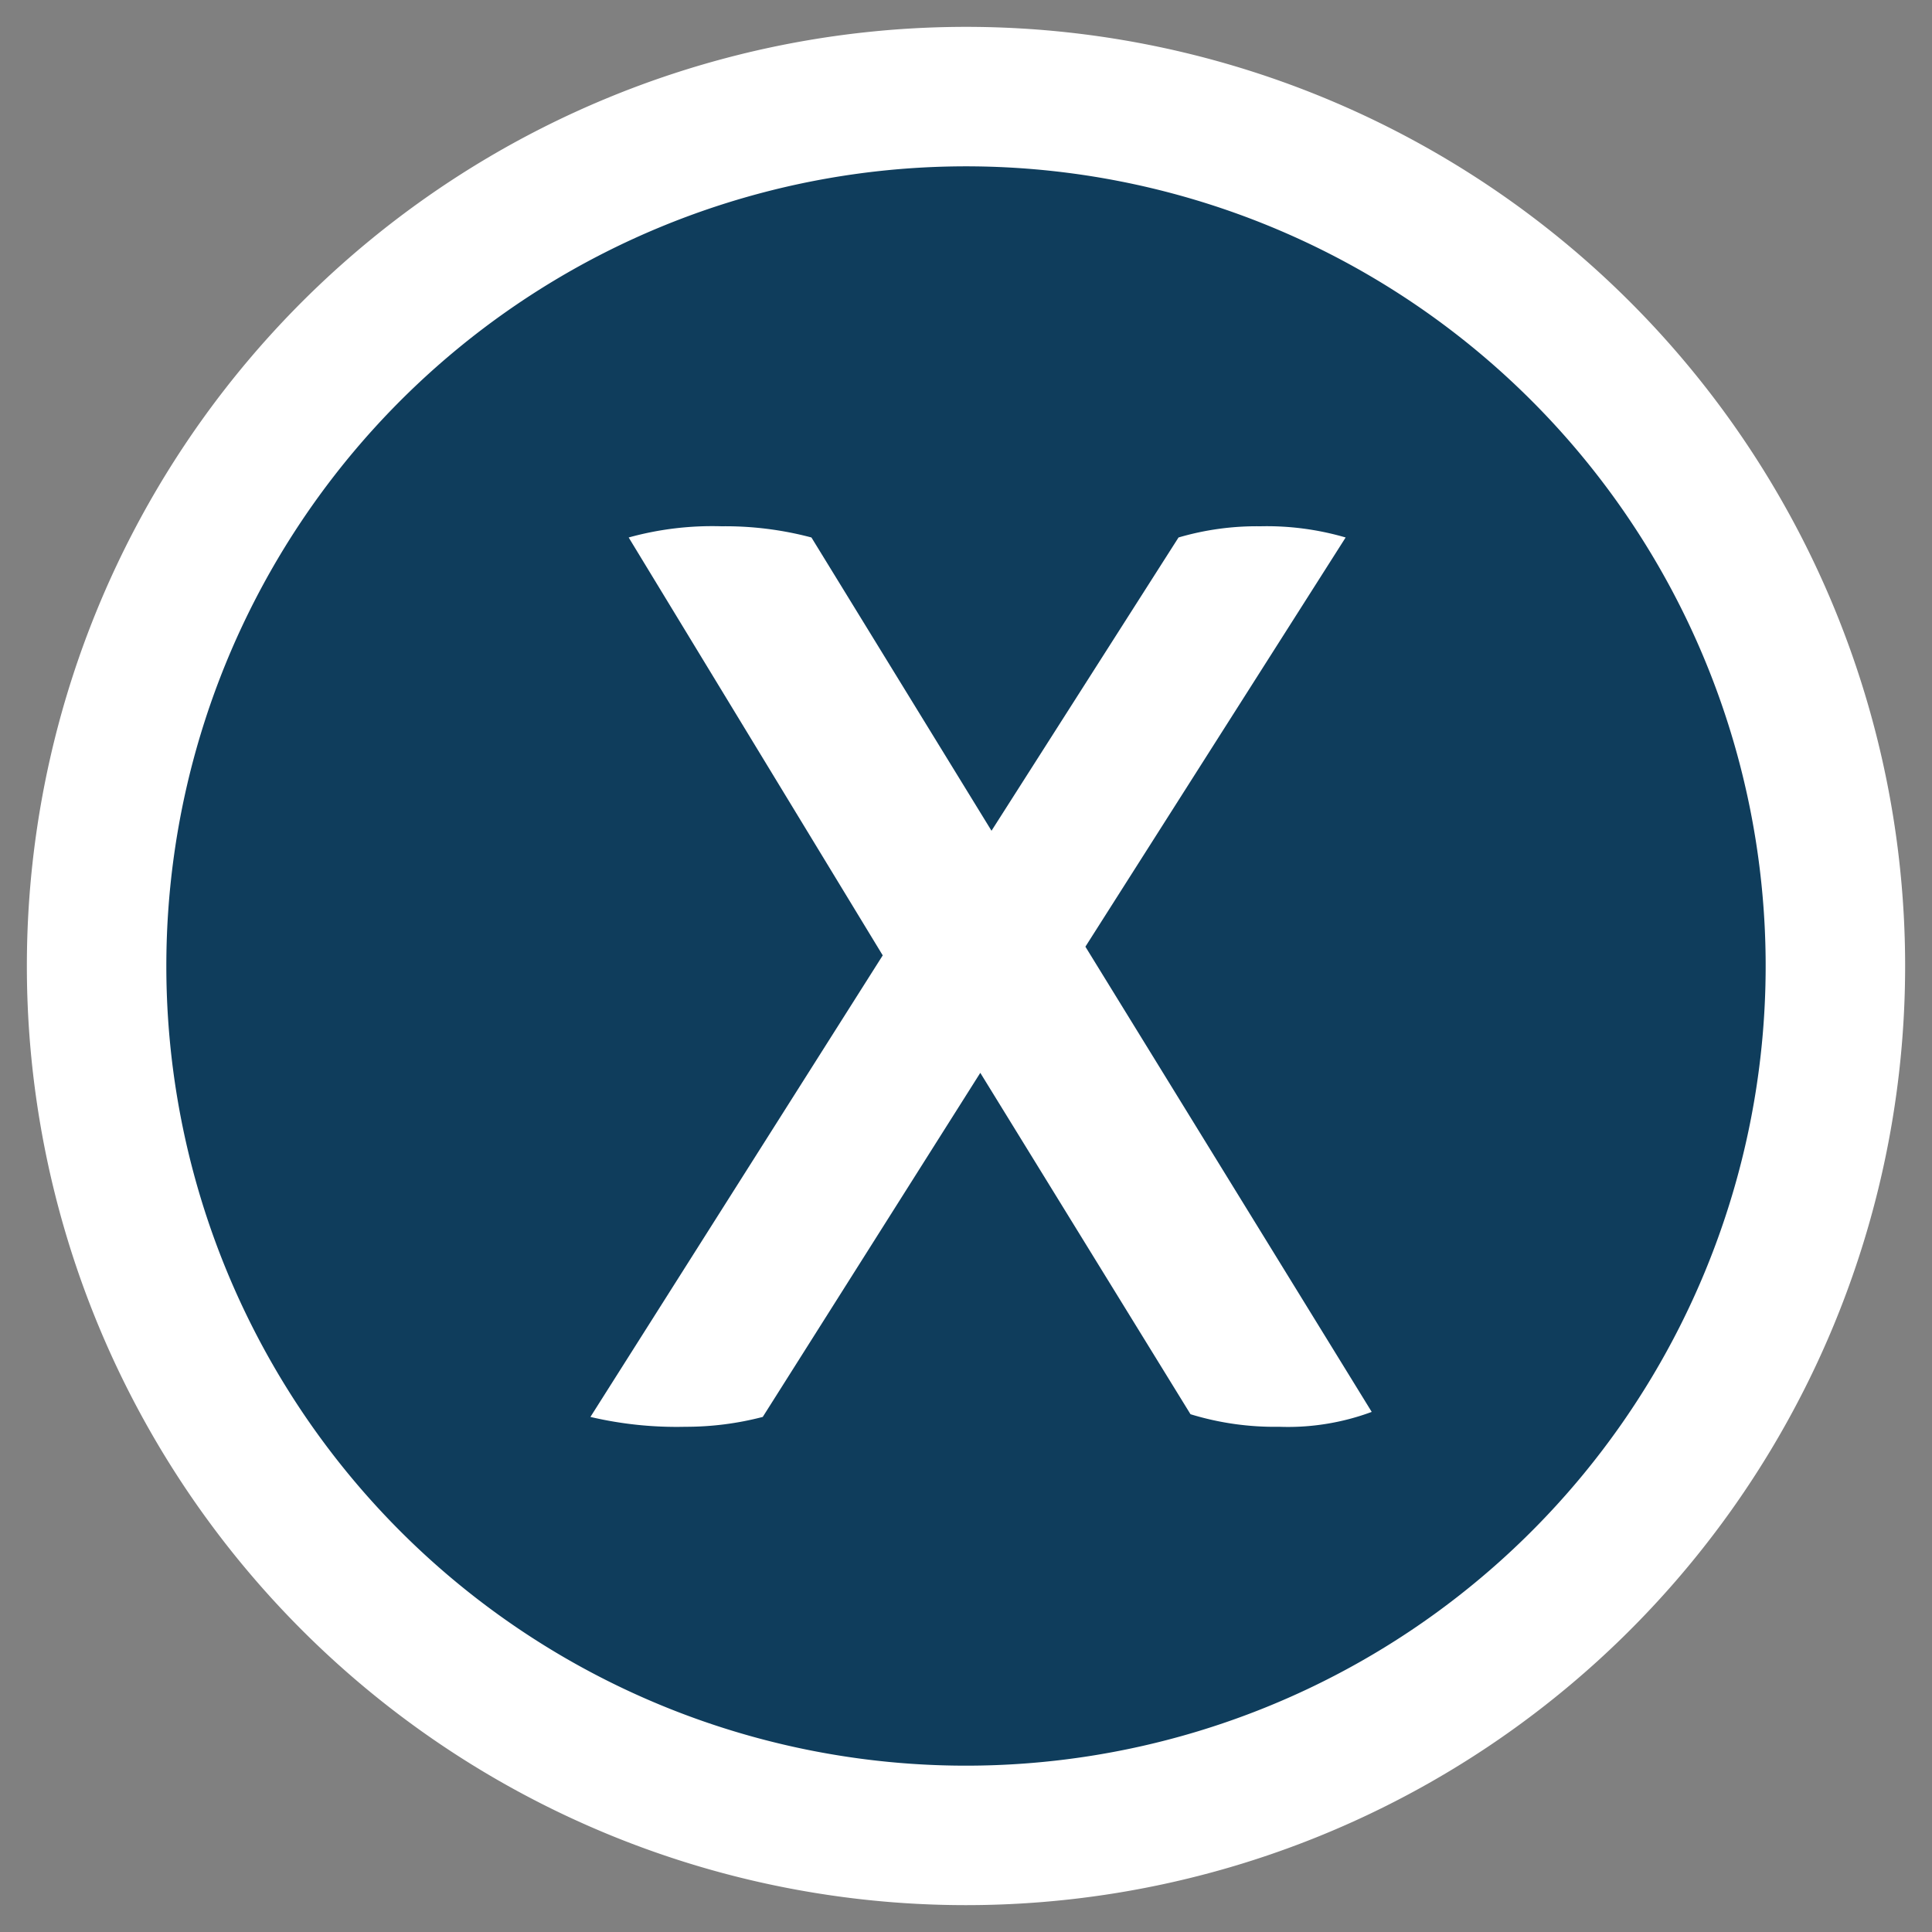
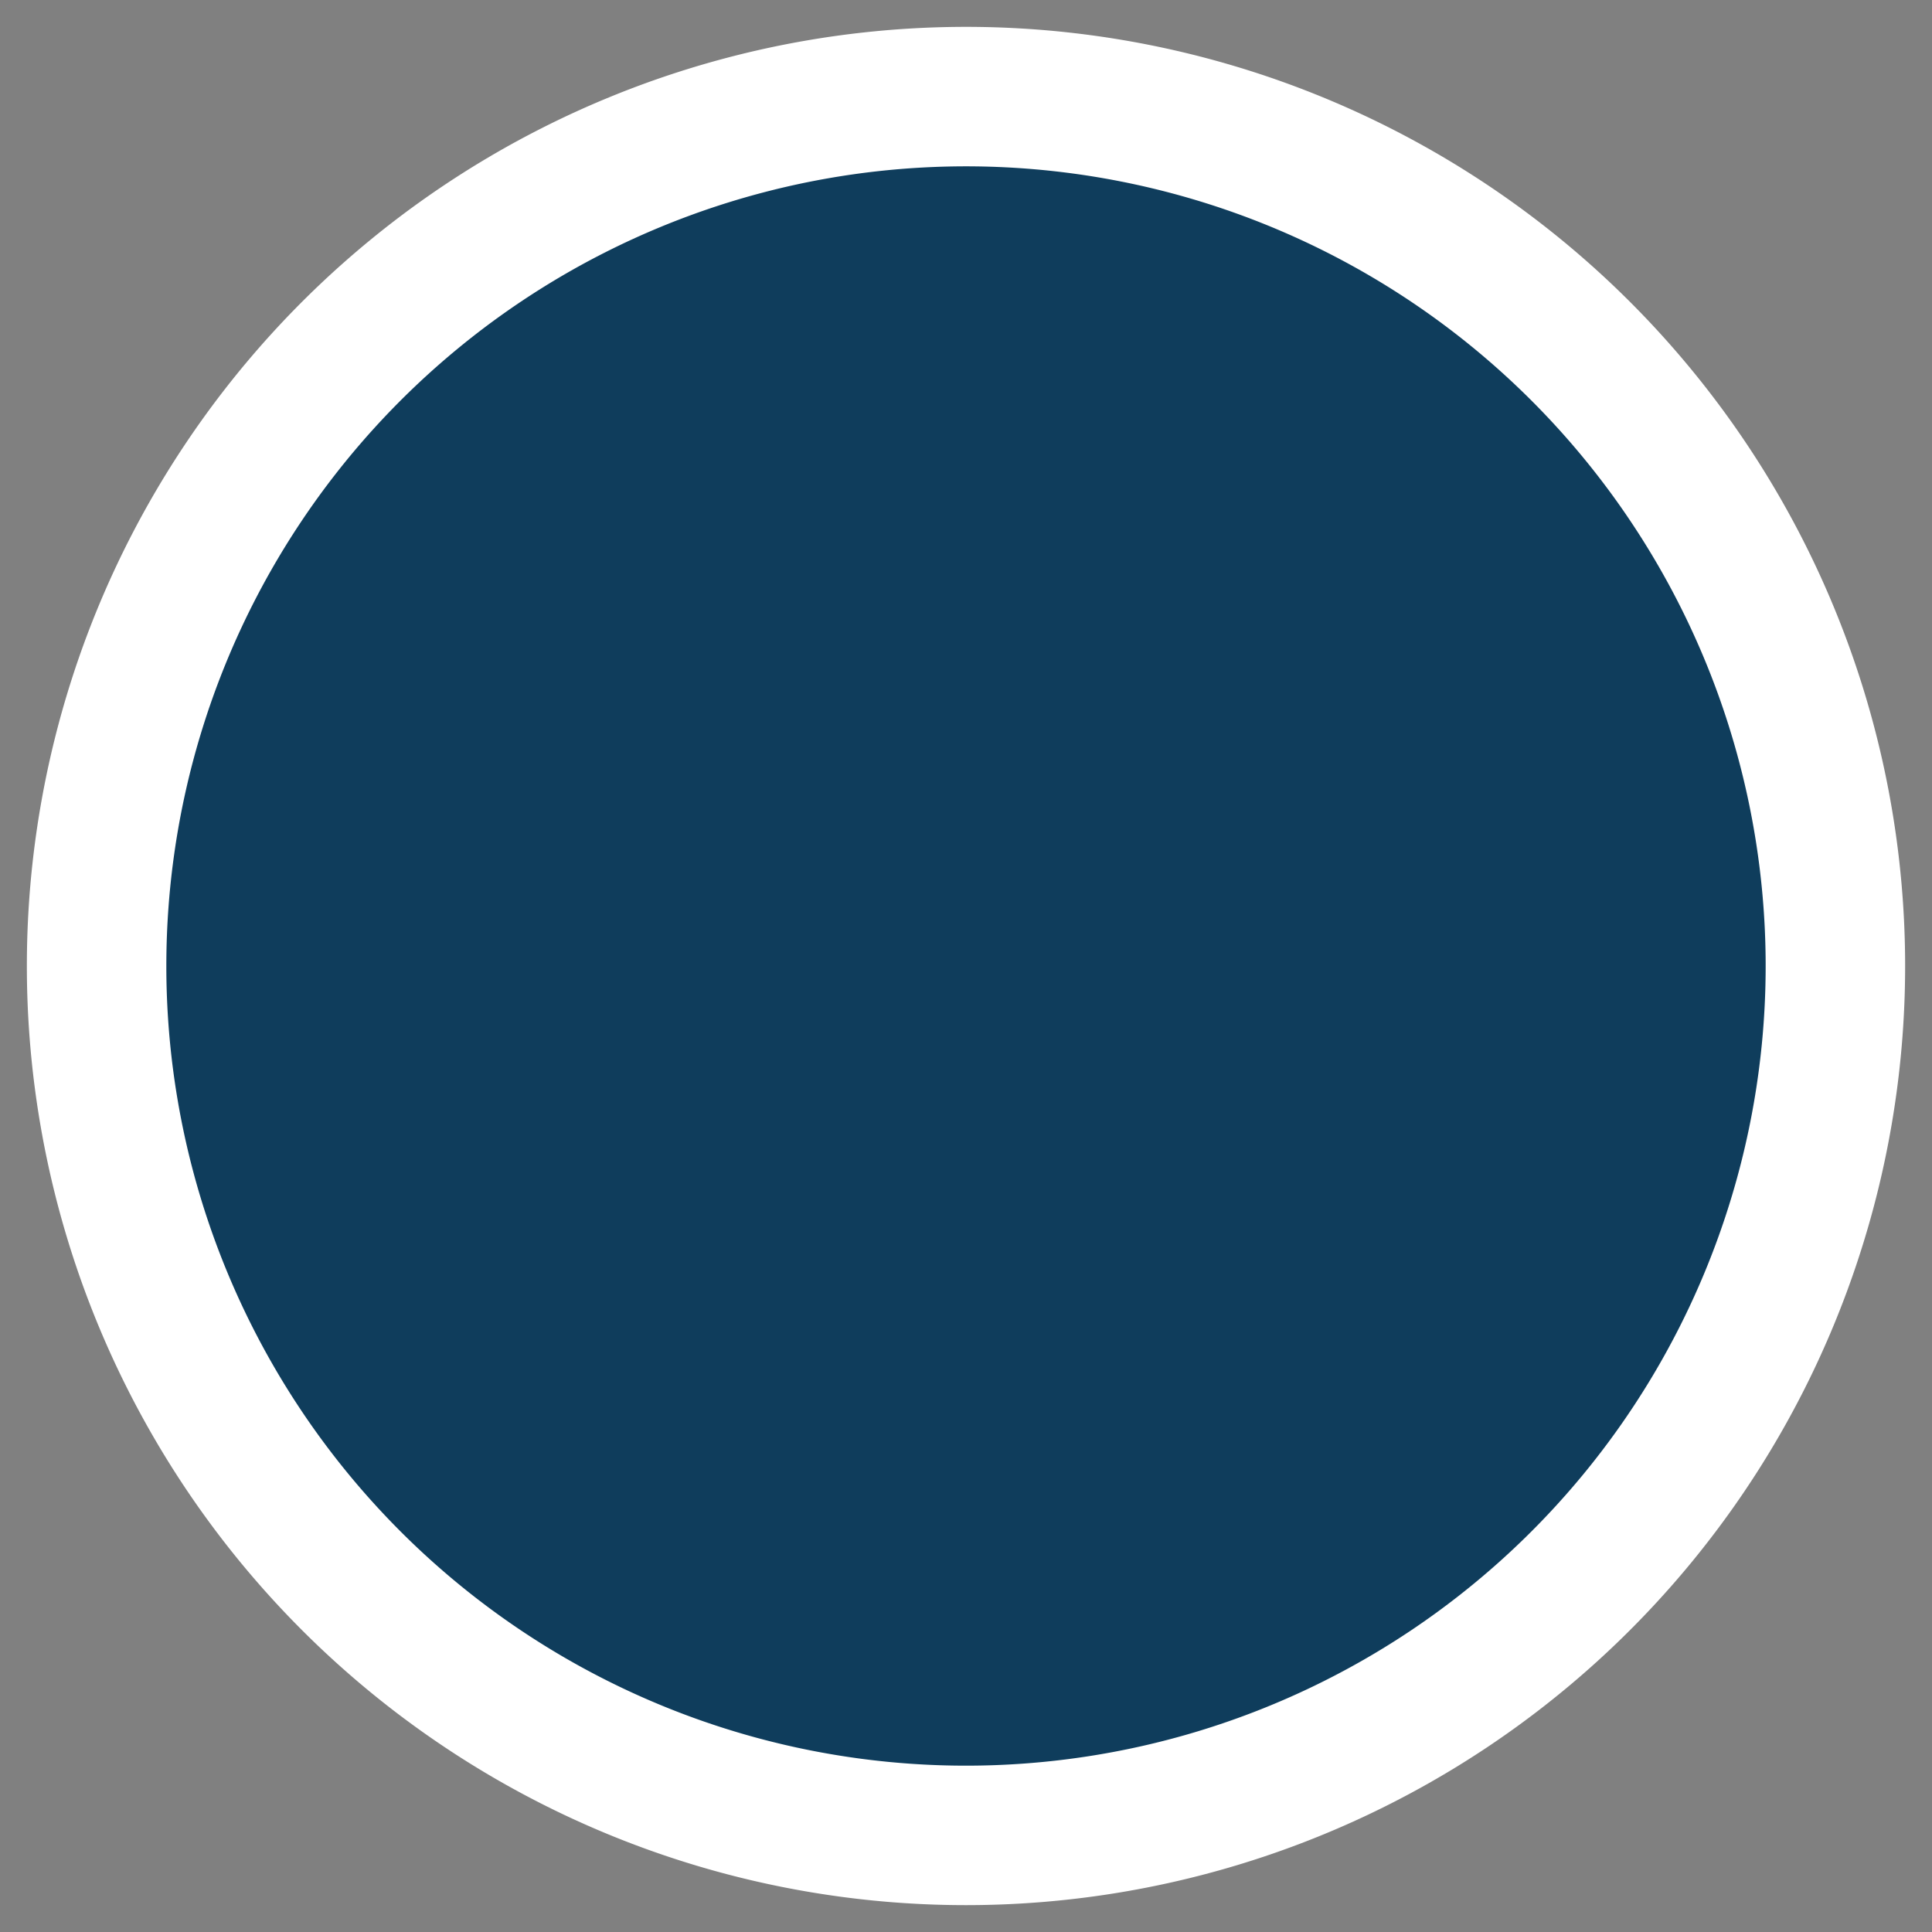
<svg xmlns="http://www.w3.org/2000/svg" id="Ebene_1" data-name="Ebene 1" viewBox="0 0 100 100">
  <rect x="0" y="0" width="100" height="100" fill="#808080" stroke="none" />
  <path d="M50,95A45,45,0,1,0,5,50,45,45,0,0,0,50,95" style="fill:#0f3d5c;stroke:#fff;stroke-miterlimit:10;stroke-width:7.219px" />
-   <path d="M65.24,27.24a14.55,14.55,0,0,1,4.41.58L56.18,49,71,73.08a12.46,12.46,0,0,1-4.79.77,14.84,14.84,0,0,1-4.59-.65L50.74,55.53,39.48,73.34a15.73,15.73,0,0,1-4,.51,19.53,19.53,0,0,1-4.92-.51L45.69,49.45,32.54,27.82a16.21,16.21,0,0,1,4.8-.58,17.35,17.35,0,0,1,4.66.58L51.32,43,61,27.82A14.41,14.41,0,0,1,65.24,27.24Z" style="fill:#fff" />
</svg>